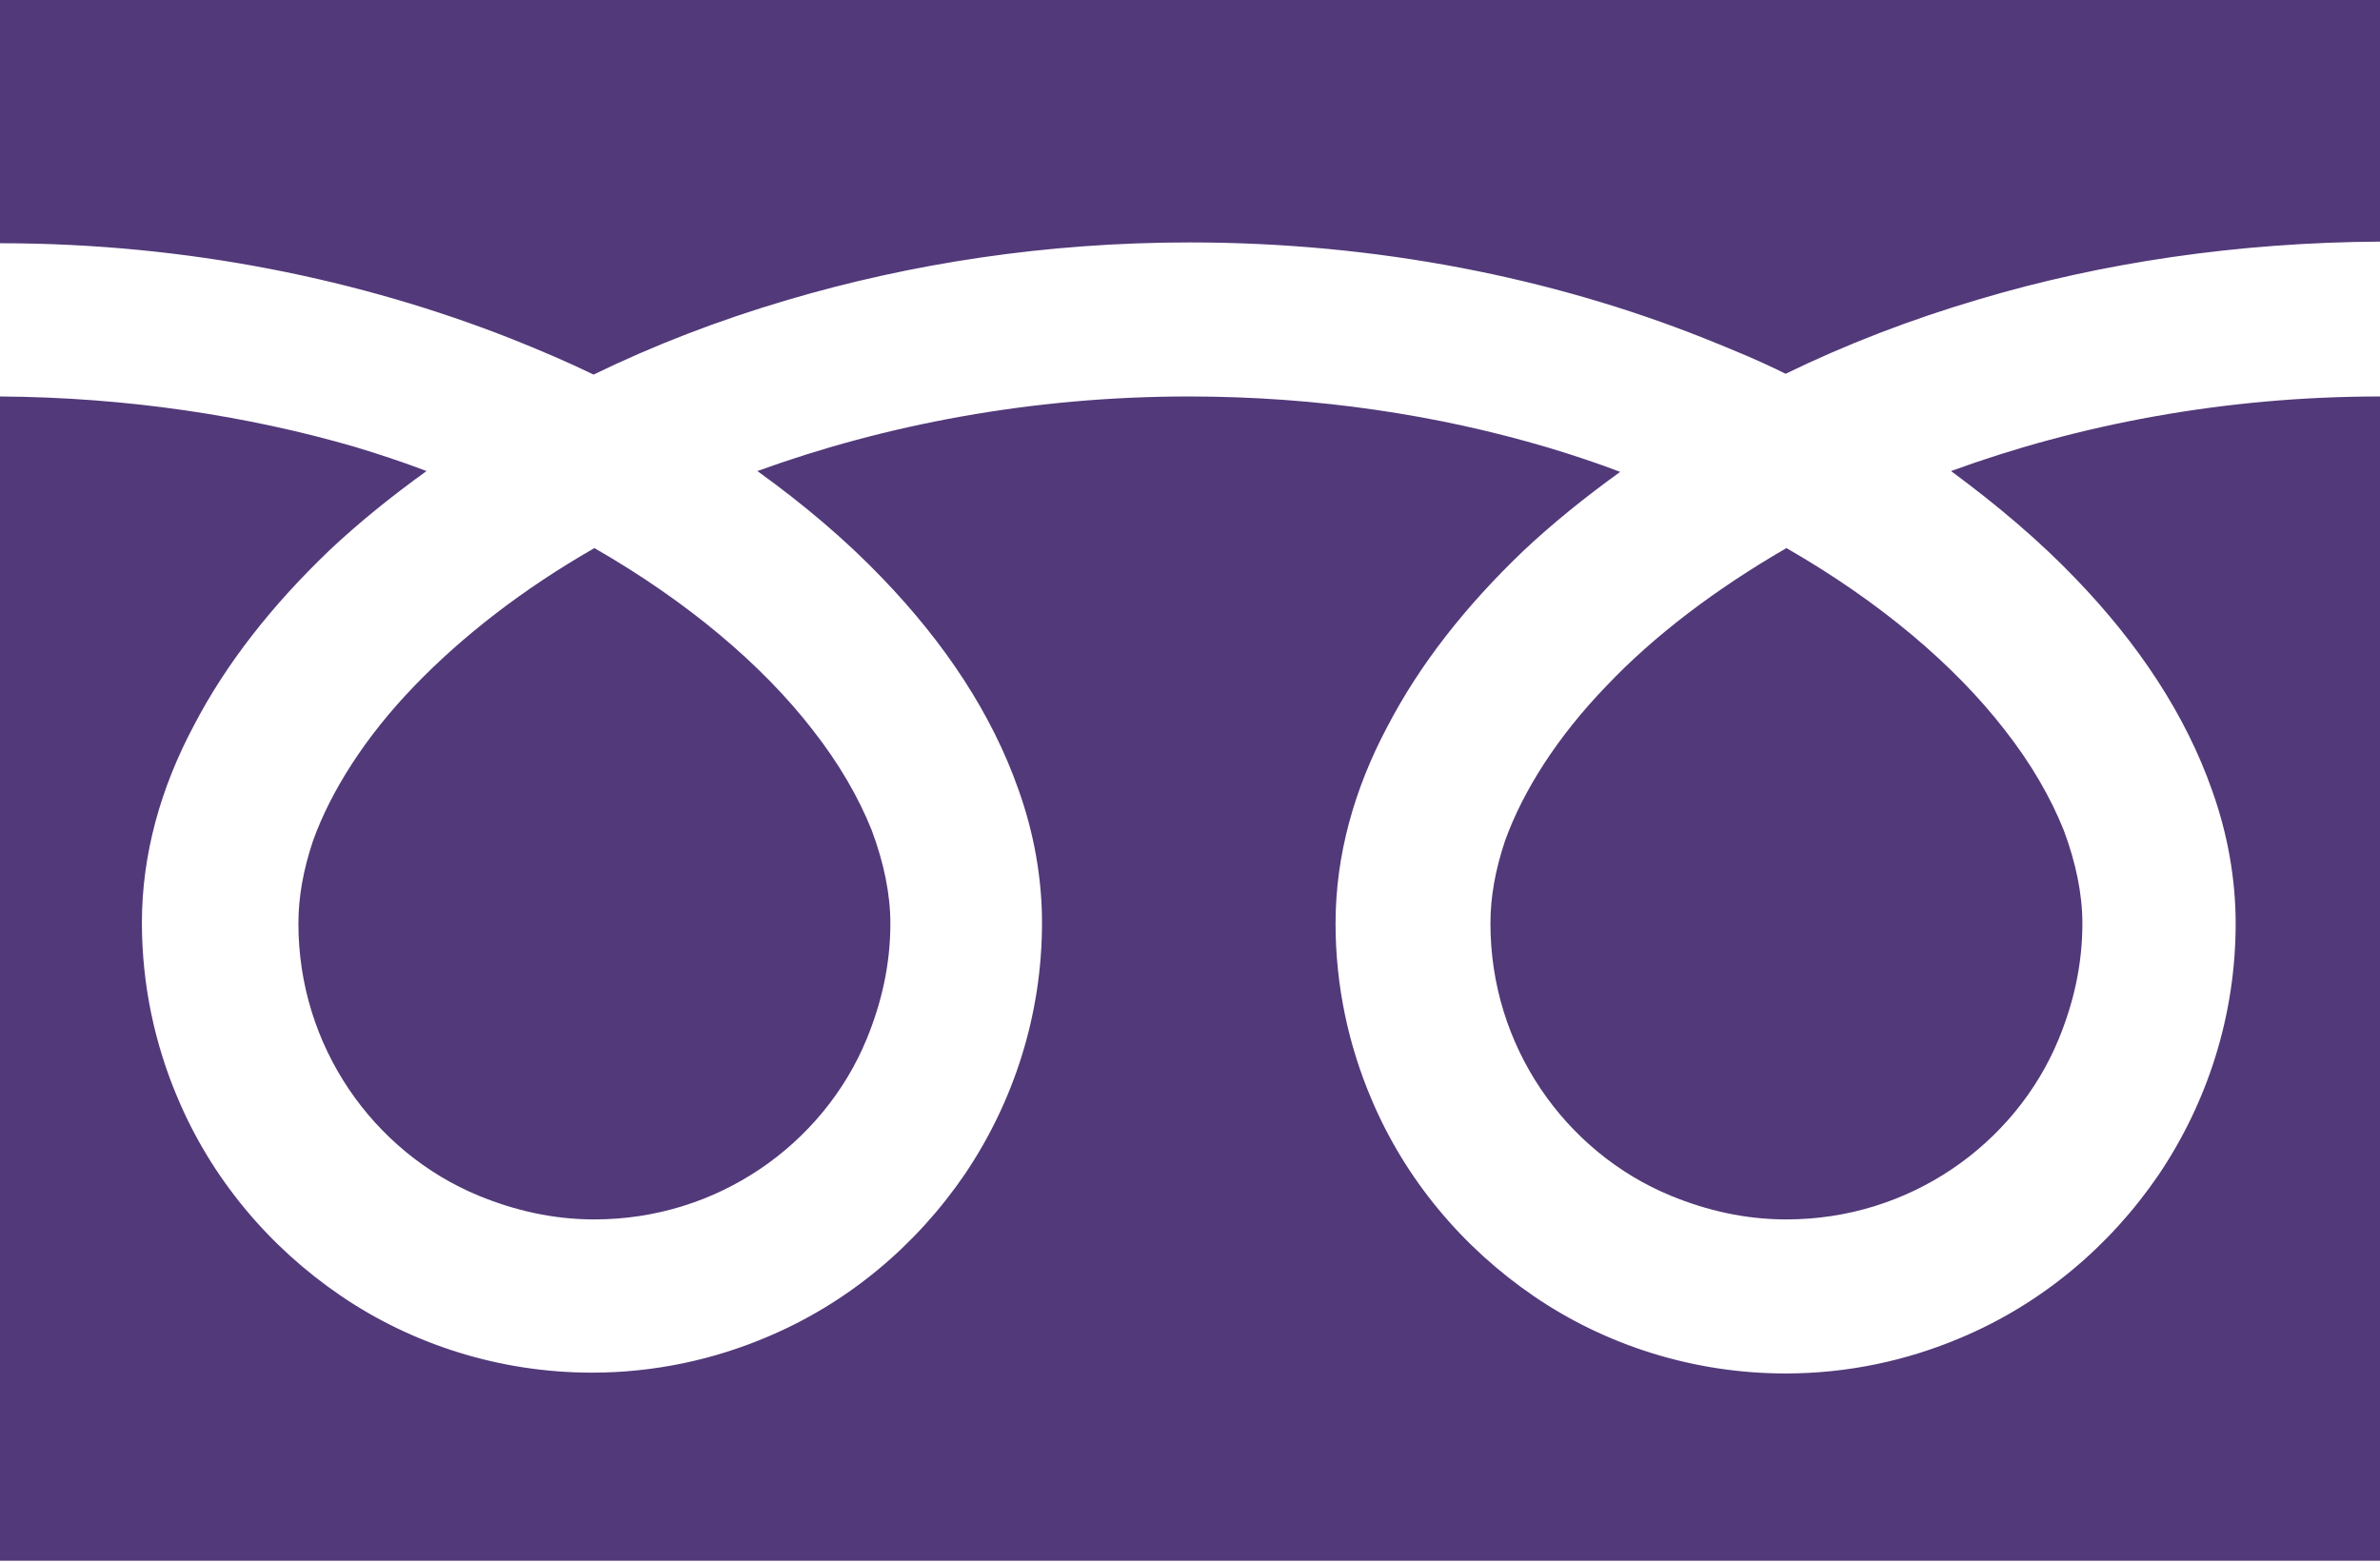
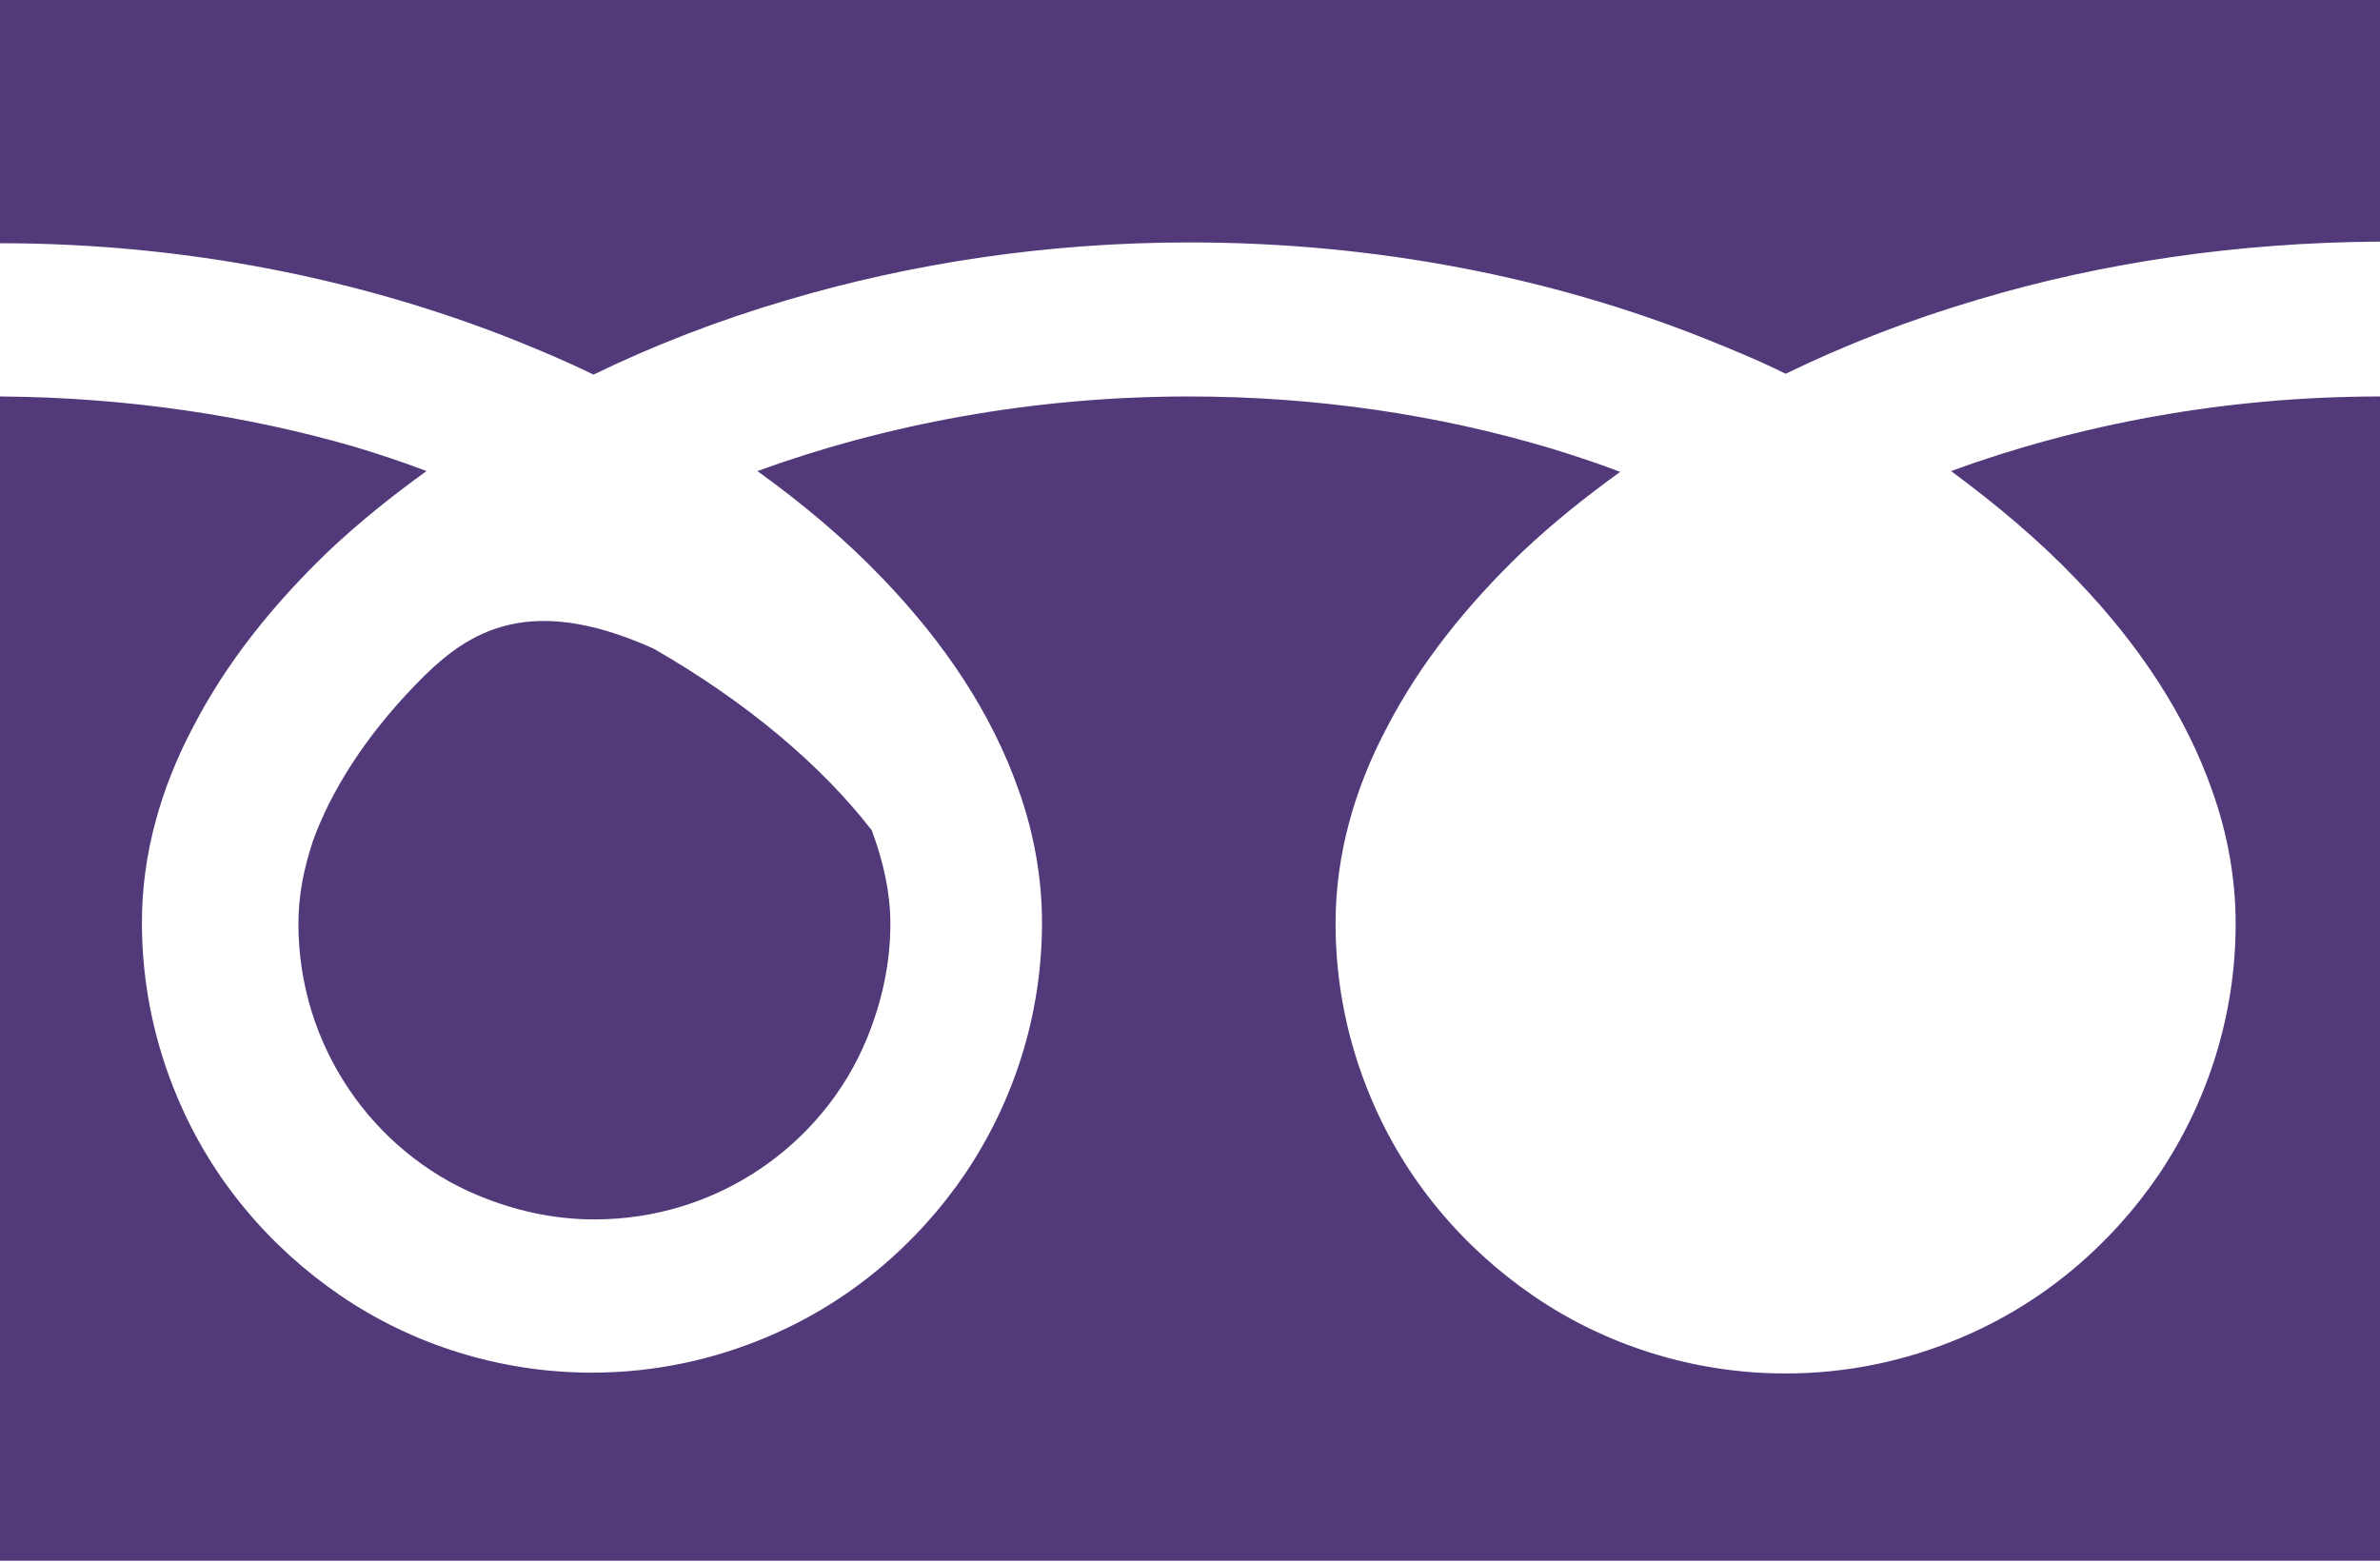
<svg xmlns="http://www.w3.org/2000/svg" version="1.1" x="0px" y="0px" width="293.5px" height="192.6px" viewBox="0 0 293.5 192.6" style="overflow:visible;enable-background:new 0 0 293.5 192.6;" xml:space="preserve">
  <style type="text/css">
	.st0{fill:#523979;}
</style>
  <defs>
</defs>
  <path class="st0" d="M0,0v30c23.1,0,44.6,4.5,63.1,11.8c3.5,1.4,6.8,2.8,10.1,4.4c7.4-3.6,15.4-6.7,23.9-9.2  c15.2-4.5,31.9-7.1,49.6-7.1c23.2,0,44.8,4.4,63.4,11.8c3.5,1.4,6.9,2.8,10.1,4.4c7.4-3.6,15.4-6.7,23.9-9.2  c15.1-4.5,31.8-7,49.4-7.1V0H0z" />
-   <path class="st0" d="M183.8,113.9c0,7.6,2.3,14.6,6.2,20.4c3.9,5.8,9.5,10.5,16.1,13.2c4.4,1.8,9.1,2.9,14.2,2.9  c7.6,0,14.6-2.3,20.4-6.2c5.8-3.9,10.5-9.5,13.2-16.1c1.8-4.4,2.9-9.1,2.9-14.2c0-3.6-0.8-7.5-2.3-11.5c-1.6-4-4-8.2-7.3-12.4  c-6.2-8-15.4-15.8-26.9-22.4c-8.8,5.1-16.3,10.8-22.1,16.9c-6.2,6.4-10.4,13.1-12.6,19.2C184.4,107.3,183.8,110.6,183.8,113.9" />
  <path class="st0" d="M256,71.4c7.7,8,13.5,16.7,16.8,26.1c1.9,5.3,2.9,10.9,2.9,16.4c0,11.4-3.5,22.1-9.5,31  c-6,8.8-14.4,15.9-24.4,20.1c-6.6,2.8-13.9,4.4-21.6,4.4c-11.4,0-22.2-3.5-31-9.5c-8.8-6-15.9-14.4-20.1-24.4  c-2.8-6.6-4.4-13.9-4.4-21.6c0-8.4,2.3-16.6,6.4-24.3c4-7.7,9.7-14.9,16.7-21.6c3.6-3.4,7.7-6.7,12-9.8c-2.9-1.1-5.9-2.1-8.9-3  c-13.5-4-28.4-6.3-44.3-6.3c-19.4,0-37.5,3.5-53.2,9.2c5.7,4.1,10.9,8.5,15.4,13.2c7.7,8,13.5,16.7,16.8,26.1  c1.9,5.3,2.9,10.9,2.9,16.4c0,11.4-3.5,22.1-9.5,31c-6,8.8-14.4,15.9-24.4,20.1c-6.6,2.8-13.9,4.4-21.6,4.4c-11.4,0-22.2-3.5-31-9.5  c-8.8-6-15.9-14.4-20.1-24.4c-2.8-6.6-4.4-13.9-4.4-21.6c0-8.4,2.3-16.6,6.4-24.3c4-7.7,9.7-14.9,16.7-21.6c3.6-3.4,7.7-6.7,12-9.8  c-2.9-1.1-5.9-2.1-8.9-3C30.6,51.3,15.7,49,0,48.9v143.6h293.5V48.9c-19.3,0-37.3,3.5-52.9,9.2C246.3,62.3,251.5,66.7,256,71.4" />
-   <path class="st0" d="M36.8,113.9c0,7.6,2.3,14.6,6.2,20.4c3.9,5.8,9.5,10.5,16.1,13.2c4.4,1.8,9.1,2.9,14.2,2.9  c7.6,0,14.6-2.3,20.4-6.2c5.8-3.9,10.5-9.5,13.2-16.1c1.8-4.4,2.9-9.1,2.9-14.2c0-3.6-0.8-7.5-2.3-11.5c-1.6-4-4-8.2-7.3-12.4  c-6.2-8-15.4-15.8-26.9-22.4C64.4,72.7,57,78.5,51.2,84.5c-6.2,6.4-10.4,13.1-12.6,19.2C37.4,107.3,36.8,110.6,36.8,113.9" />
+   <path class="st0" d="M36.8,113.9c0,7.6,2.3,14.6,6.2,20.4c3.9,5.8,9.5,10.5,16.1,13.2c4.4,1.8,9.1,2.9,14.2,2.9  c7.6,0,14.6-2.3,20.4-6.2c5.8-3.9,10.5-9.5,13.2-16.1c1.8-4.4,2.9-9.1,2.9-14.2c0-3.6-0.8-7.5-2.3-11.5c-6.2-8-15.4-15.8-26.9-22.4C64.4,72.7,57,78.5,51.2,84.5c-6.2,6.4-10.4,13.1-12.6,19.2C37.4,107.3,36.8,110.6,36.8,113.9" />
</svg>